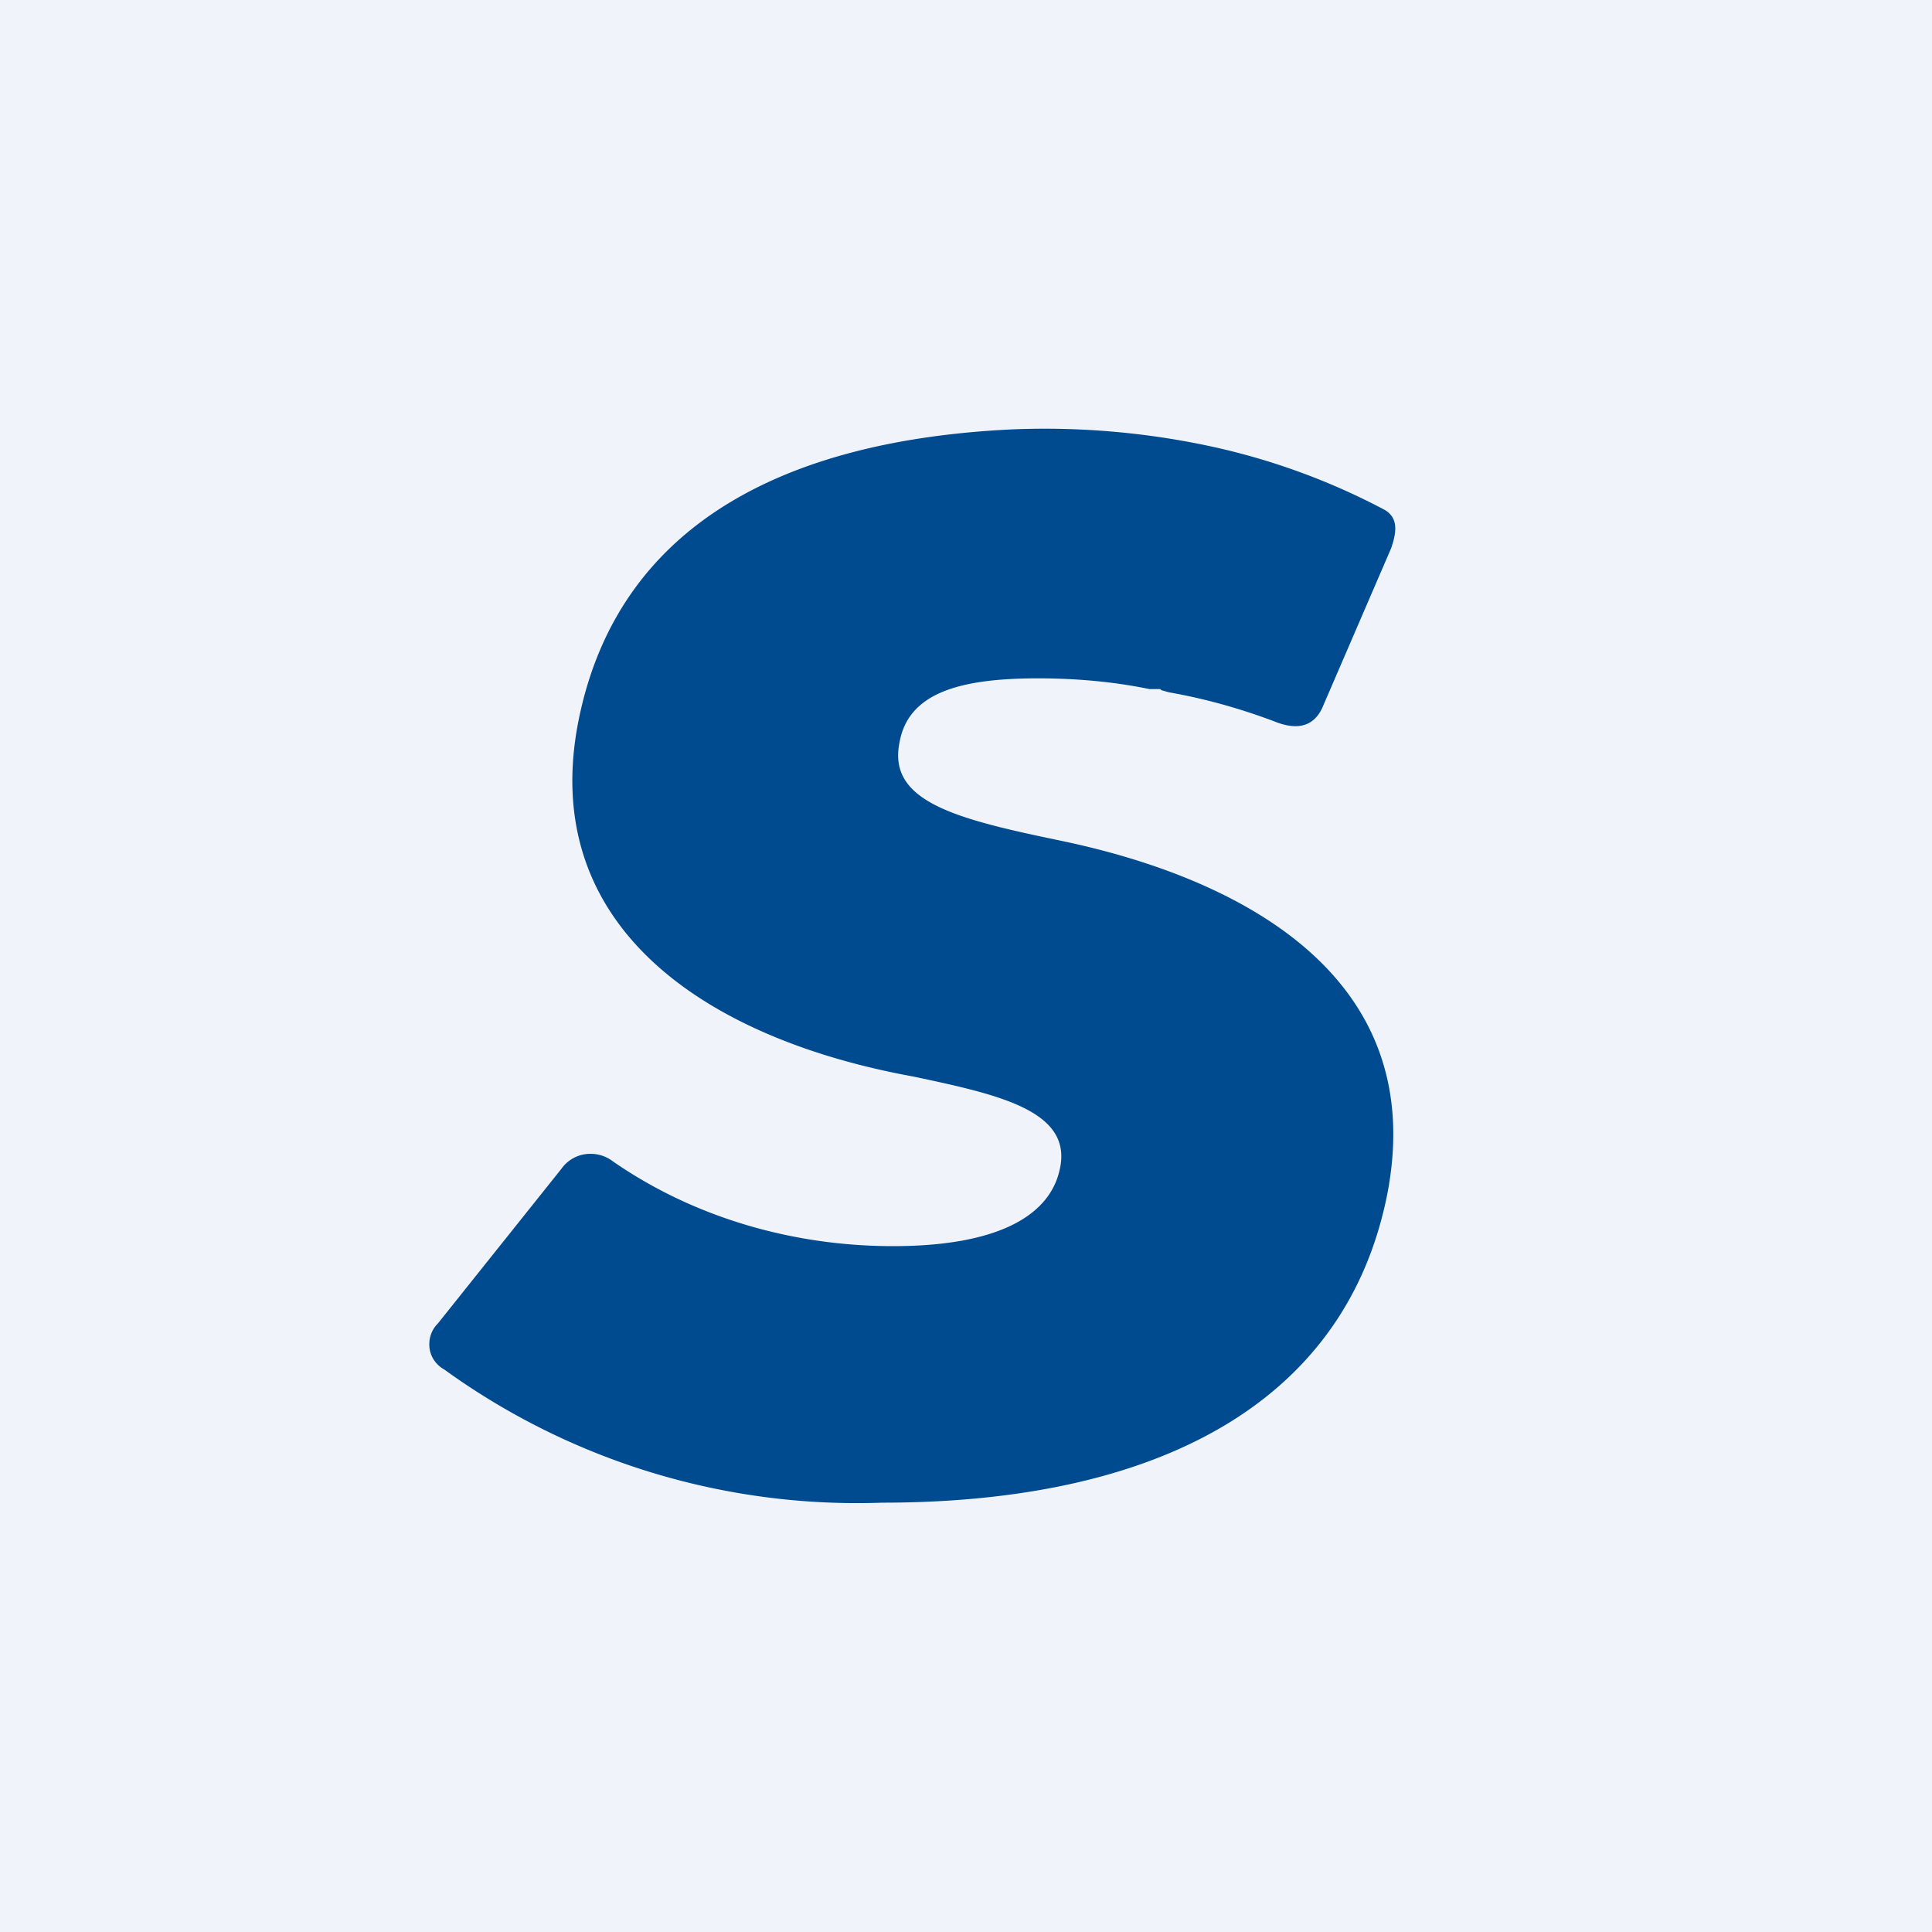
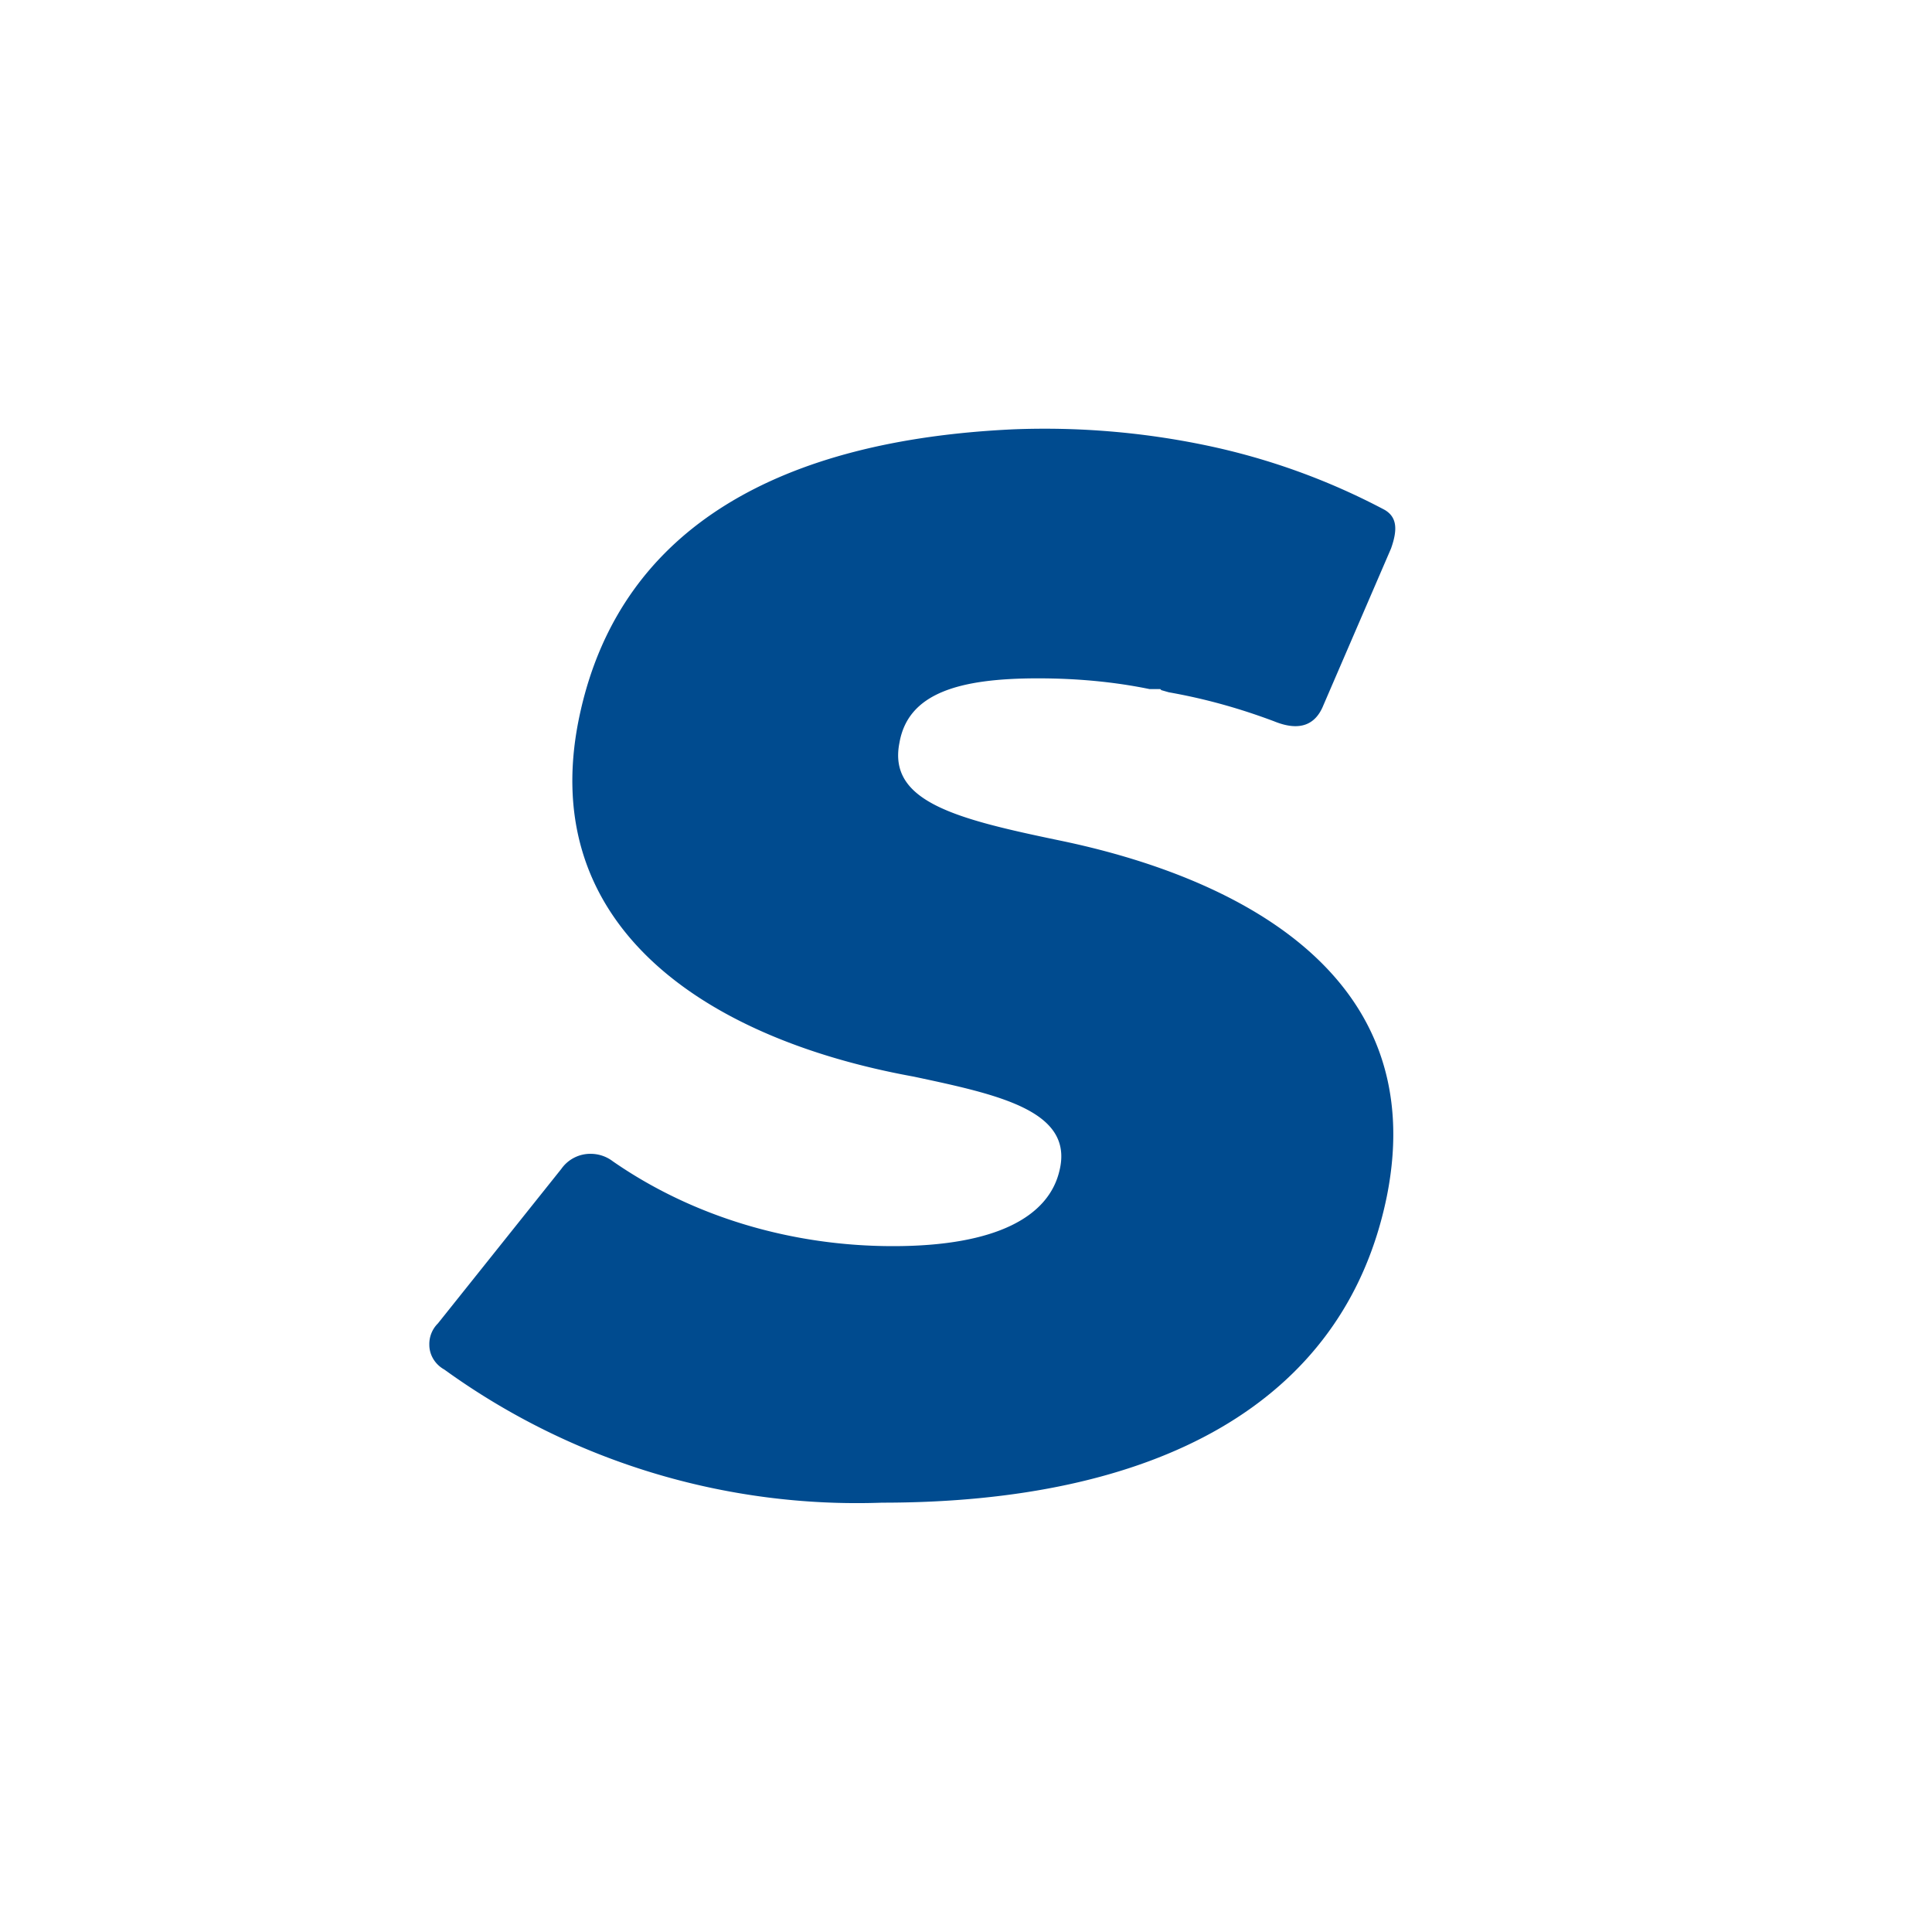
<svg xmlns="http://www.w3.org/2000/svg" width="18" height="18" viewBox="0 0 18 18">
-   <path fill="#F0F3FA" d="M0 0h18v18H0z" />
  <path d="m10.82 6.43.07.02c.34.06.66.15.98.27.22.09.38.05.46-.15l.63-1.46c.06-.17.06-.29-.06-.36a6.3 6.3 0 0 0-1.66-.6A7.37 7.37 0 0 0 9.44 4c-2.15.1-3.64.9-4.03 2.62-.45 1.97 1.12 3.05 3.1 3.41.8.17 1.5.32 1.36.88-.1.42-.58.7-1.55.7-.94 0-1.86-.27-2.61-.79a.34.34 0 0 0-.2-.07.33.33 0 0 0-.28.14l-1.15 1.44a.27.27 0 0 0-.08.2c0 .09.05.18.14.23A6.56 6.56 0 0 0 8.22 14c2.52 0 4.3-.9 4.7-2.85.43-2.13-1.5-3-3.05-3.32-.96-.2-1.6-.36-1.49-.91.08-.46.55-.6 1.29-.6.35 0 .7.03 1.04.1h.1Z" fill="#004B8F" />
</svg>